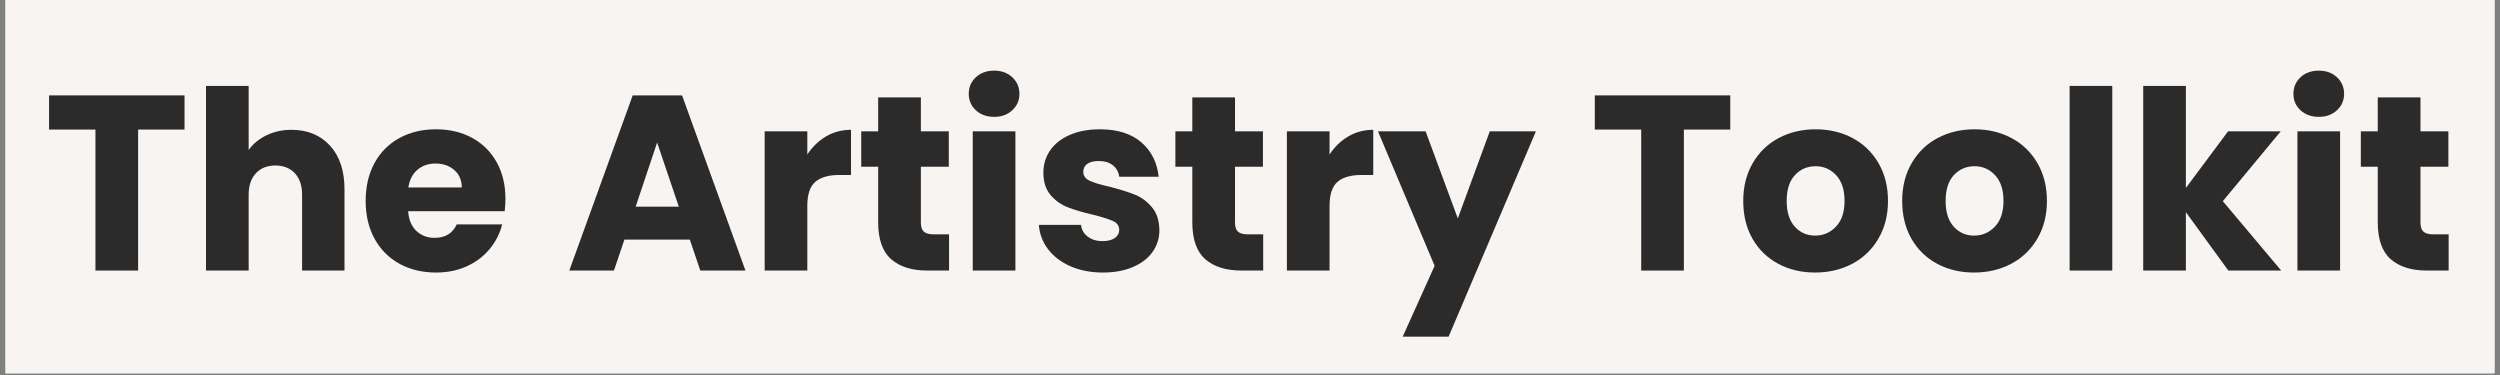
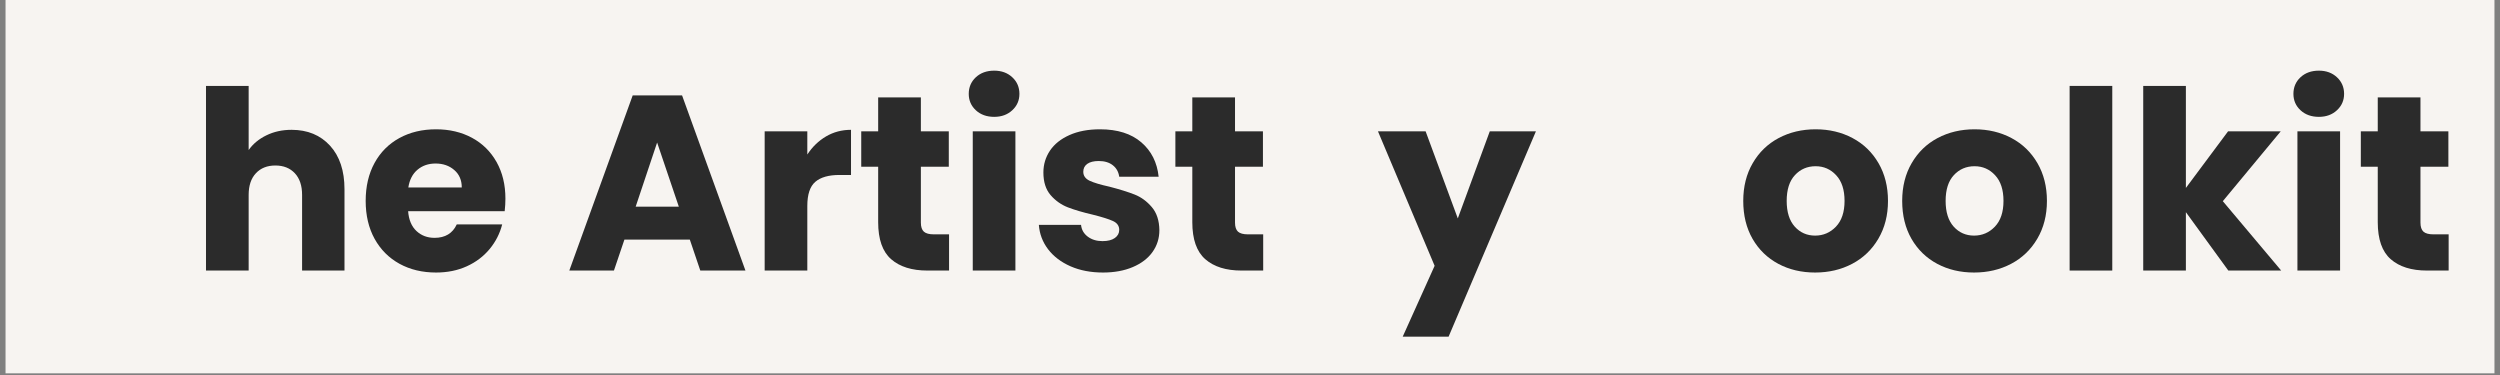
<svg xmlns="http://www.w3.org/2000/svg" width="1000" viewBox="0 0 750 112.5" height="150" preserveAspectRatio="xMidYMid meet">
  <rect x="0" y="0" width="750" height="112.5" fill="#808080" stroke="none" />
  <defs>
    <g />
    <clipPath id="a04ac07170">
      <path d="M 1.66 0 L 748.34 0 L 748.34 112.004 L 1.66 112.004 Z M 1.66 0 " clip-rule="nonzero" />
    </clipPath>
  </defs>
  <g clip-path="url(#a04ac07170)">
-     <path fill="#ffffff" d="M 1.66 0 L 748.34 0 L 748.34 112.004 L 1.66 112.004 Z M 1.66 0 " fill-opacity="1" fill-rule="nonzero" />
    <path fill="#f7f4f1" d="M 1.66 0 L 748.34 0 L 748.34 112.004 L 1.66 112.004 Z M 1.66 0 " fill-opacity="1" fill-rule="nonzero" />
  </g>
  <g fill="#2b2b2b" fill-opacity="1">
    <g transform="translate(12.919, 81.165)">
      <g>
-         <path d="M 42.438 -52.547 L 42.438 -42.297 L 28.516 -42.297 L 28.516 0 L 15.719 0 L 15.719 -42.297 L 1.797 -42.297 L 1.797 -52.547 Z M 42.438 -52.547 " />
-       </g>
+         </g>
    </g>
  </g>
  <g fill="#2b2b2b" fill-opacity="1">
    <g transform="translate(57.158, 81.165)">
      <g>
        <path d="M 30.312 -42.219 C 35.102 -42.219 38.945 -40.633 41.844 -37.469 C 44.738 -34.301 46.188 -29.945 46.188 -24.406 L 46.188 0 L 33.469 0 L 33.469 -22.688 C 33.469 -25.477 32.742 -27.645 31.297 -29.188 C 29.848 -30.738 27.898 -31.516 25.453 -31.516 C 23.004 -31.516 21.055 -30.738 19.609 -29.188 C 18.16 -27.645 17.438 -25.477 17.438 -22.688 L 17.438 0 L 4.641 0 L 4.641 -55.391 L 17.438 -55.391 L 17.438 -36.156 C 18.738 -38 20.508 -39.469 22.75 -40.562 C 25 -41.664 27.52 -42.219 30.312 -42.219 Z M 30.312 -42.219 " />
      </g>
    </g>
  </g>
  <g fill="#2b2b2b" fill-opacity="1">
    <g transform="translate(107.609, 81.165)">
      <g>
        <path d="M 44.016 -21.562 C 44.016 -20.363 43.941 -19.113 43.797 -17.812 L 14.828 -17.812 C 15.023 -15.219 15.859 -13.234 17.328 -11.859 C 18.797 -10.492 20.602 -9.812 22.75 -9.812 C 25.945 -9.812 28.172 -11.156 29.422 -13.844 L 43.047 -13.844 C 42.348 -11.102 41.086 -8.633 39.266 -6.438 C 37.441 -4.238 35.156 -2.516 32.406 -1.266 C 29.664 -0.023 26.598 0.594 23.203 0.594 C 19.109 0.594 15.461 -0.273 12.266 -2.016 C 9.078 -3.766 6.582 -6.258 4.781 -9.5 C 2.988 -12.75 2.094 -16.547 2.094 -20.891 C 2.094 -25.234 2.977 -29.023 4.75 -32.266 C 6.52 -35.504 9.004 -38 12.203 -39.75 C 15.398 -41.5 19.066 -42.375 23.203 -42.375 C 27.242 -42.375 30.836 -41.523 33.984 -39.828 C 37.129 -38.129 39.586 -35.707 41.359 -32.562 C 43.129 -29.414 44.016 -25.75 44.016 -21.562 Z M 30.922 -24.922 C 30.922 -27.117 30.172 -28.863 28.672 -30.156 C 27.172 -31.457 25.301 -32.109 23.062 -32.109 C 20.914 -32.109 19.102 -31.484 17.625 -30.234 C 16.156 -28.992 15.242 -27.223 14.891 -24.922 Z M 30.922 -24.922 " />
      </g>
    </g>
  </g>
  <g fill="#2b2b2b" fill-opacity="1">
    <g transform="translate(153.72, 81.165)">
      <g />
    </g>
  </g>
  <g fill="#2b2b2b" fill-opacity="1">
    <g transform="translate(169.589, 81.165)">
      <g>
        <path d="M 37.359 -9.281 L 17.734 -9.281 L 14.594 0 L 1.203 0 L 20.219 -52.547 L 35.031 -52.547 L 54.047 0 L 40.5 0 Z M 34.062 -19.156 L 27.547 -38.406 L 21.109 -19.156 Z M 34.062 -19.156 " />
      </g>
    </g>
  </g>
  <g fill="#2b2b2b" fill-opacity="1">
    <g transform="translate(224.757, 81.165)">
      <g>
        <path d="M 17.438 -34.812 C 18.938 -37.102 20.805 -38.91 23.047 -40.234 C 25.297 -41.555 27.797 -42.219 30.547 -42.219 L 30.547 -28.672 L 27.031 -28.672 C 23.832 -28.672 21.43 -27.984 19.828 -26.609 C 18.234 -25.234 17.438 -22.828 17.438 -19.391 L 17.438 0 L 4.641 0 L 4.641 -41.766 L 17.438 -41.766 Z M 17.438 -34.812 " />
      </g>
    </g>
  </g>
  <g fill="#2b2b2b" fill-opacity="1">
    <g transform="translate(256.794, 81.165)">
      <g>
        <path d="M 27.922 -10.859 L 27.922 0 L 21.406 0 C 16.77 0 13.148 -1.133 10.547 -3.406 C 7.953 -5.676 6.656 -9.379 6.656 -14.516 L 6.656 -31.141 L 1.578 -31.141 L 1.578 -41.766 L 6.656 -41.766 L 6.656 -51.953 L 19.469 -51.953 L 19.469 -41.766 L 27.844 -41.766 L 27.844 -31.141 L 19.469 -31.141 L 19.469 -14.375 C 19.469 -13.125 19.766 -12.223 20.359 -11.672 C 20.961 -11.129 21.961 -10.859 23.359 -10.859 Z M 27.922 -10.859 " />
      </g>
    </g>
  </g>
  <g fill="#2b2b2b" fill-opacity="1">
    <g transform="translate(287.185, 81.165)">
      <g>
        <path d="M 11.078 -46.109 C 8.828 -46.109 6.988 -46.77 5.562 -48.094 C 4.145 -49.414 3.438 -51.051 3.438 -53 C 3.438 -55 4.145 -56.66 5.562 -57.984 C 6.988 -59.305 8.828 -59.969 11.078 -59.969 C 13.273 -59.969 15.082 -59.305 16.5 -57.984 C 17.926 -56.66 18.641 -55 18.641 -53 C 18.641 -51.051 17.926 -49.414 16.5 -48.094 C 15.082 -46.77 13.273 -46.109 11.078 -46.109 Z M 17.438 -41.766 L 17.438 0 L 4.641 0 L 4.641 -41.766 Z M 17.438 -41.766 " />
      </g>
    </g>
  </g>
  <g fill="#2b2b2b" fill-opacity="1">
    <g transform="translate(309.267, 81.165)">
      <g>
        <path d="M 21.641 0.594 C 17.992 0.594 14.75 -0.023 11.906 -1.266 C 9.062 -2.516 6.812 -4.223 5.156 -6.391 C 3.508 -8.566 2.586 -11.004 2.391 -13.703 L 15.047 -13.703 C 15.191 -12.254 15.863 -11.078 17.062 -10.172 C 18.258 -9.273 19.734 -8.828 21.484 -8.828 C 23.078 -8.828 24.312 -9.141 25.188 -9.766 C 26.062 -10.391 26.5 -11.203 26.5 -12.203 C 26.5 -13.398 25.875 -14.285 24.625 -14.859 C 23.375 -15.43 21.352 -16.066 18.562 -16.766 C 15.57 -17.461 13.078 -18.195 11.078 -18.969 C 9.078 -19.75 7.352 -20.973 5.906 -22.641 C 4.469 -24.316 3.75 -26.578 3.75 -29.422 C 3.75 -31.816 4.406 -34 5.719 -35.969 C 7.039 -37.938 8.988 -39.492 11.562 -40.641 C 14.133 -41.797 17.191 -42.375 20.734 -42.375 C 25.973 -42.375 30.102 -41.07 33.125 -38.469 C 36.145 -35.875 37.879 -32.43 38.328 -28.141 L 26.5 -28.141 C 26.301 -29.586 25.664 -30.734 24.594 -31.578 C 23.52 -32.43 22.109 -32.859 20.359 -32.859 C 18.859 -32.859 17.707 -32.57 16.906 -32 C 16.113 -31.426 15.719 -30.641 15.719 -29.641 C 15.719 -28.441 16.352 -27.539 17.625 -26.938 C 18.895 -26.344 20.879 -25.75 23.578 -25.156 C 26.672 -24.352 29.191 -23.566 31.141 -22.797 C 33.086 -22.023 34.797 -20.773 36.266 -19.047 C 37.742 -17.328 38.504 -15.02 38.547 -12.125 C 38.547 -9.676 37.859 -7.488 36.484 -5.562 C 35.117 -3.645 33.148 -2.141 30.578 -1.047 C 28.004 0.047 25.023 0.594 21.641 0.594 Z M 21.641 0.594 " />
      </g>
    </g>
  </g>
  <g fill="#2b2b2b" fill-opacity="1">
    <g transform="translate(351.036, 81.165)">
      <g>
        <path d="M 27.922 -10.859 L 27.922 0 L 21.406 0 C 16.77 0 13.148 -1.133 10.547 -3.406 C 7.953 -5.676 6.656 -9.379 6.656 -14.516 L 6.656 -31.141 L 1.578 -31.141 L 1.578 -41.766 L 6.656 -41.766 L 6.656 -51.953 L 19.469 -51.953 L 19.469 -41.766 L 27.844 -41.766 L 27.844 -31.141 L 19.469 -31.141 L 19.469 -14.375 C 19.469 -13.125 19.766 -12.223 20.359 -11.672 C 20.961 -11.129 21.961 -10.859 23.359 -10.859 Z M 27.922 -10.859 " />
      </g>
    </g>
  </g>
  <g fill="#2b2b2b" fill-opacity="1">
    <g transform="translate(381.427, 81.165)">
      <g>
-         <path d="M 17.438 -34.812 C 18.938 -37.102 20.805 -38.91 23.047 -40.234 C 25.297 -41.555 27.797 -42.219 30.547 -42.219 L 30.547 -28.672 L 27.031 -28.672 C 23.832 -28.672 21.43 -27.984 19.828 -26.609 C 18.234 -25.234 17.438 -22.828 17.438 -19.391 L 17.438 0 L 4.641 0 L 4.641 -41.766 L 17.438 -41.766 Z M 17.438 -34.812 " />
-       </g>
+         </g>
    </g>
  </g>
  <g fill="#2b2b2b" fill-opacity="1">
    <g transform="translate(413.465, 81.165)">
      <g>
        <path d="M 47.312 -41.766 L 21.109 19.844 L 7.344 19.844 L 16.922 -1.422 L -0.078 -41.766 L 14.219 -41.766 L 23.875 -15.641 L 33.469 -41.766 Z M 47.312 -41.766 " />
      </g>
    </g>
  </g>
  <g fill="#2b2b2b" fill-opacity="1">
    <g transform="translate(460.773, 81.165)">
      <g />
    </g>
  </g>
  <g fill="#2b2b2b" fill-opacity="1">
    <g transform="translate(476.642, 81.165)">
      <g>
-         <path d="M 42.438 -52.547 L 42.438 -42.297 L 28.516 -42.297 L 28.516 0 L 15.719 0 L 15.719 -42.297 L 1.797 -42.297 L 1.797 -52.547 Z M 42.438 -52.547 " />
-       </g>
+         </g>
    </g>
  </g>
  <g fill="#2b2b2b" fill-opacity="1">
    <g transform="translate(520.881, 81.165)">
      <g>
        <path d="M 23.656 0.594 C 19.562 0.594 15.879 -0.273 12.609 -2.016 C 9.336 -3.766 6.766 -6.258 4.891 -9.5 C 3.023 -12.75 2.094 -16.547 2.094 -20.891 C 2.094 -25.18 3.039 -28.957 4.938 -32.219 C 6.832 -35.488 9.426 -38 12.719 -39.75 C 16.02 -41.5 19.719 -42.375 23.812 -42.375 C 27.895 -42.375 31.582 -41.5 34.875 -39.75 C 38.176 -38 40.773 -35.488 42.672 -32.219 C 44.566 -28.957 45.516 -25.18 45.516 -20.891 C 45.516 -16.598 44.551 -12.816 42.625 -9.547 C 40.707 -6.273 38.086 -3.766 34.766 -2.016 C 31.453 -0.273 27.75 0.594 23.656 0.594 Z M 23.656 -10.484 C 26.102 -10.484 28.188 -11.379 29.906 -13.172 C 31.625 -14.973 32.484 -17.547 32.484 -20.891 C 32.484 -24.234 31.645 -26.801 29.969 -28.594 C 28.301 -30.395 26.25 -31.297 23.812 -31.297 C 21.312 -31.297 19.238 -30.406 17.594 -28.625 C 15.945 -26.852 15.125 -24.273 15.125 -20.891 C 15.125 -17.547 15.93 -14.973 17.547 -13.172 C 19.172 -11.379 21.207 -10.484 23.656 -10.484 Z M 23.656 -10.484 " />
      </g>
    </g>
  </g>
  <g fill="#2b2b2b" fill-opacity="1">
    <g transform="translate(568.563, 81.165)">
      <g>
        <path d="M 23.656 0.594 C 19.562 0.594 15.879 -0.273 12.609 -2.016 C 9.336 -3.766 6.766 -6.258 4.891 -9.5 C 3.023 -12.75 2.094 -16.547 2.094 -20.891 C 2.094 -25.18 3.039 -28.957 4.938 -32.219 C 6.832 -35.488 9.426 -38 12.719 -39.75 C 16.02 -41.5 19.719 -42.375 23.812 -42.375 C 27.895 -42.375 31.582 -41.5 34.875 -39.75 C 38.176 -38 40.773 -35.488 42.672 -32.219 C 44.566 -28.957 45.516 -25.18 45.516 -20.891 C 45.516 -16.598 44.551 -12.816 42.625 -9.547 C 40.707 -6.273 38.086 -3.766 34.766 -2.016 C 31.453 -0.273 27.75 0.594 23.656 0.594 Z M 23.656 -10.484 C 26.102 -10.484 28.188 -11.379 29.906 -13.172 C 31.625 -14.973 32.484 -17.547 32.484 -20.891 C 32.484 -24.234 31.645 -26.801 29.969 -28.594 C 28.301 -30.395 26.25 -31.297 23.812 -31.297 C 21.312 -31.297 19.238 -30.406 17.594 -28.625 C 15.945 -26.852 15.125 -24.273 15.125 -20.891 C 15.125 -17.547 15.93 -14.973 17.547 -13.172 C 19.172 -11.379 21.207 -10.484 23.656 -10.484 Z M 23.656 -10.484 " />
      </g>
    </g>
  </g>
  <g fill="#2b2b2b" fill-opacity="1">
    <g transform="translate(616.245, 81.165)">
      <g>
        <path d="M 17.438 -55.391 L 17.438 0 L 4.641 0 L 4.641 -55.391 Z M 17.438 -55.391 " />
      </g>
    </g>
  </g>
  <g fill="#2b2b2b" fill-opacity="1">
    <g transform="translate(638.327, 81.165)">
      <g>
        <path d="M 30.172 0 L 17.438 -17.516 L 17.438 0 L 4.641 0 L 4.641 -55.391 L 17.438 -55.391 L 17.438 -24.781 L 30.094 -41.766 L 45.891 -41.766 L 28.516 -20.812 L 46.031 0 Z M 30.172 0 " />
      </g>
    </g>
  </g>
  <g fill="#2b2b2b" fill-opacity="1">
    <g transform="translate(684.588, 81.165)">
      <g>
        <path d="M 11.078 -46.109 C 8.828 -46.109 6.988 -46.77 5.562 -48.094 C 4.145 -49.414 3.438 -51.051 3.438 -53 C 3.438 -55 4.145 -56.66 5.562 -57.984 C 6.988 -59.305 8.828 -59.969 11.078 -59.969 C 13.273 -59.969 15.082 -59.305 16.5 -57.984 C 17.926 -56.66 18.641 -55 18.641 -53 C 18.641 -51.051 17.926 -49.414 16.5 -48.094 C 15.082 -46.77 13.273 -46.109 11.078 -46.109 Z M 17.438 -41.766 L 17.438 0 L 4.641 0 L 4.641 -41.766 Z M 17.438 -41.766 " />
      </g>
    </g>
  </g>
  <g fill="#2b2b2b" fill-opacity="1">
    <g transform="translate(706.67, 81.165)">
      <g>
        <path d="M 27.922 -10.859 L 27.922 0 L 21.406 0 C 16.77 0 13.148 -1.133 10.547 -3.406 C 7.953 -5.676 6.656 -9.379 6.656 -14.516 L 6.656 -31.141 L 1.578 -31.141 L 1.578 -41.766 L 6.656 -41.766 L 6.656 -51.953 L 19.469 -51.953 L 19.469 -41.766 L 27.844 -41.766 L 27.844 -31.141 L 19.469 -31.141 L 19.469 -14.375 C 19.469 -13.125 19.766 -12.223 20.359 -11.672 C 20.961 -11.129 21.961 -10.859 23.359 -10.859 Z M 27.922 -10.859 " />
      </g>
    </g>
  </g>
</svg>